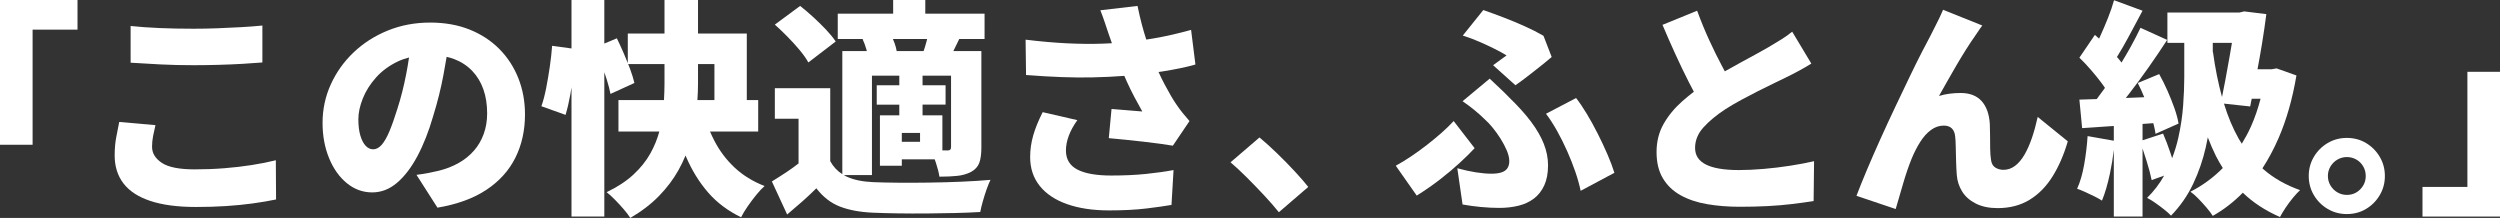
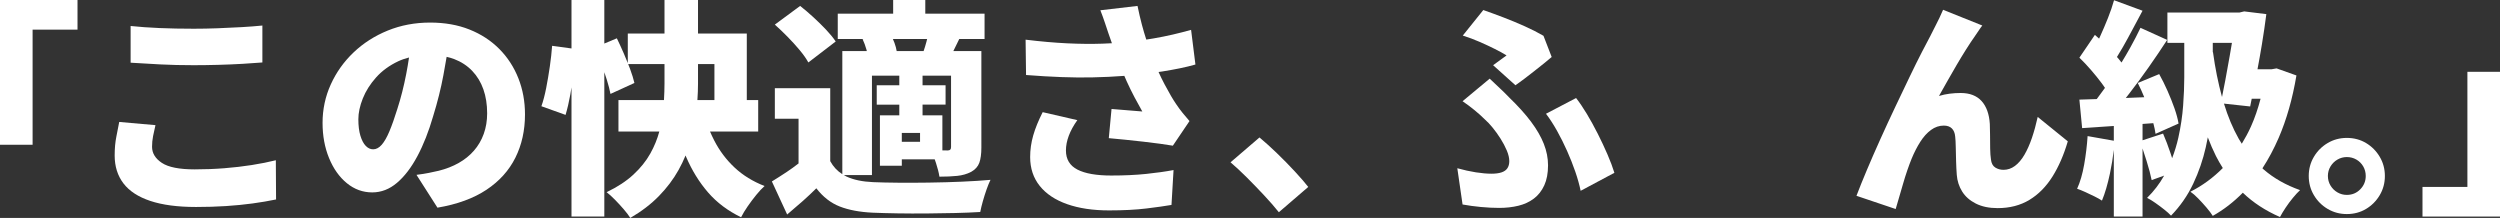
<svg xmlns="http://www.w3.org/2000/svg" id="a" viewBox="0 0 625.11 54.492">
  <rect x="0" y="0" width="625.11" height="54.492" fill="#333333" stroke="none" />
  <defs>
    <style>.b{fill:#fff;}</style>
  </defs>
  <polygon class="b" points="0 36.195 8.151 36.195 8.151 7.41 19.38 7.41 19.38 0 0 0 0 36.195" />
  <path class="b" d="M62.957,41.268c-2.186.342-4.475.608-6.868.798-2.394.19-4.865.285-7.41.285-3.839,0-6.575-.541-8.208-1.625-1.634-1.083-2.451-2.423-2.451-4.019,0-.912.085-1.805.257-2.679.171-.874.37-1.786.598-2.736l-9.063-.798c-.19,1.026-.427,2.243-.712,3.648-.285,1.406-.427,2.983-.427,4.731,0,2.736.731,5.064,2.194,6.982,1.462,1.919,3.705,3.382,6.726,4.389,3.021,1.006,6.83,1.51,11.428,1.51,2.66,0,5.159-.077,7.496-.228,2.337-.152,4.55-.371,6.641-.655,2.089-.285,4.047-.618,5.871-.998l-.057-9.804c-1.824.456-3.829.855-6.014,1.197Z" />
  <path class="b" d="M48.507,16.302c1.861,0,3.856-.028,5.985-.085,2.128-.057,4.18-.143,6.156-.256,1.976-.114,3.628-.228,4.959-.342V6.384c-1.482.152-3.202.285-5.158.399-1.958.114-3.971.209-6.042.285-2.072.077-4.057.114-5.957.114-3.078,0-5.948-.057-8.607-.171-2.66-.114-5.054-.285-7.182-.513v9.177c2.356.152,4.826.295,7.41.428,2.583.133,5.396.199,8.436.199Z" />
  <path class="b" d="M124.859,12.255c-2.072-2.089-4.56-3.714-7.467-4.874-2.907-1.159-6.185-1.738-9.833-1.738-3.8,0-7.334.665-10.602,1.995-3.269,1.331-6.119,3.155-8.55,5.472-2.432,2.318-4.332,4.987-5.7,8.008-1.368,3.021-2.052,6.223-2.052,9.604,0,3.23.541,6.166,1.625,8.807,1.083,2.642,2.565,4.731,4.446,6.27s3.999,2.309,6.355,2.309c2.242,0,4.304-.798,6.185-2.394s3.581-3.819,5.102-6.669c1.52-2.85,2.831-6.175,3.933-9.975,1.102-3.571,1.957-6.991,2.565-10.26.293-1.578.563-3.109.813-4.599.647.151,1.277.326,1.866.551,1.786.684,3.296,1.673,4.532,2.964,1.234,1.292,2.166,2.831,2.793,4.617.627,1.787.94,3.782.94,5.985,0,1.862-.285,3.582-.855,5.158-.57,1.577-1.388,2.974-2.451,4.189-1.064,1.217-2.337,2.243-3.819,3.078-1.482.836-3.135,1.482-4.959,1.938-.836.19-1.672.371-2.508.541-.836.171-1.862.333-3.078.484l5.244,8.208c4.939-.836,9.024-2.328,12.255-4.475,3.229-2.146,5.643-4.825,7.239-8.037,1.596-3.211,2.394-6.812,2.394-10.802,0-3.229-.551-6.241-1.653-9.034-1.103-2.793-2.689-5.234-4.759-7.325ZM99.351,27.246c-.684,2.204-1.339,4.057-1.966,5.557-.627,1.502-1.274,2.632-1.938,3.392-.666.761-1.378,1.14-2.138,1.14-.684,0-1.302-.285-1.853-.855-.551-.57-.998-1.416-1.339-2.537-.342-1.121-.513-2.498-.513-4.132,0-1.596.371-3.325,1.112-5.187.741-1.861,1.853-3.62,3.334-5.272,1.482-1.653,3.334-3.001,5.558-4.047.831-.391,1.732-.684,2.667-.929-.202,1.361-.432,2.733-.701,4.121-.608,3.135-1.349,6.052-2.223,8.75Z" />
  <path class="b" d="M178.581,35.112c-.372-.722-.717-1.466-1.047-2.223h12.048v-7.866h-2.85V8.379h-12.198V0h-8.379v8.379h-9.177v7.397c-.314-.794-.642-1.595-.998-2.41-.589-1.348-1.168-2.612-1.738-3.791l-3.135,1.312V0h-8.208v12.115l-4.845-.658c-.114,1.596-.305,3.315-.57,5.158-.267,1.844-.57,3.639-.912,5.387-.342,1.748-.741,3.269-1.197,4.56l6.042,2.166c.456-1.52.855-3.229,1.197-5.13.104-.576.192-1.165.285-1.75v32.302h8.208V18.056c.221.639.431,1.271.627,1.894.417,1.331.721,2.508.912,3.534l5.985-2.736c-.228-.988-.58-2.128-1.055-3.42-.159-.432-.334-.872-.506-1.311h9.084v4.845c0,1.343-.054,2.739-.133,4.161h-11.381v7.866h10.221c-.513,1.896-1.266,3.74-2.27,5.529-1.046,1.862-2.451,3.61-4.218,5.244-1.767,1.635-4,3.098-6.697,4.389.646.494,1.358,1.14,2.137,1.938.779.798,1.511,1.596,2.195,2.394s1.216,1.501,1.596,2.109c2.812-1.634,5.206-3.468,7.182-5.5,1.976-2.032,3.6-4.189,4.874-6.469.667-1.195,1.251-2.411,1.761-3.647.051.121.097.25.148.37,1.443,3.363,3.268,6.318,5.472,8.864,2.204,2.545,4.959,4.617,8.265,6.213.418-.836.969-1.748,1.653-2.736.684-.989,1.396-1.938,2.138-2.85s1.434-1.653,2.081-2.223c-2.927-1.14-5.425-2.679-7.496-4.617-2.072-1.938-3.772-4.199-5.102-6.783ZM174.534,20.919v-4.902h4.104v9.006h-4.258c.094-1.382.154-2.753.154-4.104Z" />
  <path class="b" d="M232.475,45.657c-2.718.039-5.312.048-7.781.029-2.471-.019-4.598-.066-6.384-.143-2.66-.114-4.874-.579-6.641-1.396-.234-.108-.442-.246-.661-.371h7.017v-24.852h6.84v2.394h-5.643v4.845h5.643v2.679h-4.845v12.597h5.472v-1.596h8.226c.11.302.218.615.325.94.417,1.274.702,2.404.854,3.392,1.672,0,3.154-.066,4.446-.199,1.291-.133,2.451-.465,3.477-.998,1.026-.57,1.71-1.33,2.053-2.28.342-.949.513-2.223.513-3.819V12.768h-7.005c.066-.136.125-.257.193-.399.388-.81.82-1.691,1.284-2.622h6.326V3.42h-14.82V0h-8.036v3.42h-13.852v6.327h6.465l-.252.057c.38.798.703,1.673.969,2.622.034.123.05.224.081.342h-6.122v30.787c-1.258-.799-2.272-1.877-3.021-3.257v-18.24h-13.851v7.638h5.928v11.171c-.956.74-1.937,1.459-2.964,2.139-1.292.855-2.527,1.644-3.705,2.366l3.819,8.265c1.443-1.216,2.754-2.347,3.933-3.391,1.177-1.046,2.298-2.1,3.363-3.164,1.672,2.166,3.628,3.685,5.871,4.56,2.242.874,4.978,1.387,8.208,1.539,1.824.076,3.896.133,6.213.171,2.318.037,4.712.047,7.183.028,2.47-.02,4.873-.057,7.21-.114,2.338-.057,4.437-.143,6.299-.257.151-.798.37-1.701.655-2.708.285-1.007.599-1.995.94-2.964.343-.969.665-1.757.97-2.366-2.129.191-4.513.342-7.154.456-2.642.114-5.32.191-8.036.228ZM230.052,35.454h-4.561v-2.223h4.561v2.223ZM237.604,37.42c-.134.134-.353.199-.656.199-.249,0-.692-.006-1.311-.019v-8.759h-4.959v-2.679h5.757v-4.845h-5.757v-2.394h7.125v17.841c0,.305-.066.523-.199.656ZM223.668,10.744c-.129-.352-.27-.675-.41-.997h8.568c-.06.237-.112.46-.179.712-.22.833-.456,1.593-.702,2.309h-6.735c-.103-.613-.268-1.275-.543-2.024Z" />
  <path class="b" d="M199.984,12.568c.931,1.121,1.643,2.138,2.137,3.049l6.84-5.244c-.608-.912-1.407-1.89-2.394-2.936-.989-1.045-2.052-2.089-3.192-3.135-1.14-1.044-2.242-1.985-3.306-2.821l-6.327,4.674c1.026.912,2.089,1.929,3.192,3.05,1.102,1.121,2.118,2.242,3.05,3.363Z" />
  <path class="b" d="M277.875,43.89c-3.725,0-6.547-.493-8.465-1.482-1.919-.988-2.879-2.583-2.879-4.788,0-1.177.237-2.403.713-3.676.475-1.272,1.188-2.574,2.138-3.904l-8.664-1.995c-1.064,2.09-1.853,4.028-2.365,5.814-.514,1.787-.77,3.591-.77,5.415,0,2.812.798,5.215,2.394,7.21s3.876,3.514,6.84,4.56c2.964,1.044,6.46,1.567,10.489,1.567,3.609,0,6.735-.162,9.377-.484,2.641-.323,4.721-.618,6.241-.884l.513-8.721c-2.015.38-4.304.704-6.868.969-2.565.267-5.463.399-8.692.399Z" />
  <path class="b" d="M295.032,17.071c1.406-.285,2.698-.599,3.876-.94l-1.083-8.664c-1.481.418-3.002.808-4.56,1.168-1.559.362-3.163.684-4.816.969-.594.102-1.213.197-1.829.292-.378-1.174-.74-2.385-1.078-3.655-.398-1.5-.77-3.087-1.111-4.759l-9.291,1.083c.418,1.064.798,2.109,1.14,3.135.343,1.026.627,1.881.856,2.565.267.742.564,1.592.889,2.542-.765.043-1.543.081-2.342.108-2.718.095-5.663.066-8.836-.085s-6.64-.456-10.402-.912l.114,8.835c6.308.494,11.799.694,16.473.599,2.848-.058,5.536-.191,8.101-.383.187.432.37.867.564,1.294.646,1.425,1.312,2.784,1.995,4.076.685,1.292,1.33,2.471,1.938,3.534-.533-.038-1.235-.095-2.109-.171-.874-.076-1.806-.151-2.793-.228-.988-.076-1.919-.151-2.793-.228l-.684,7.296c1.291.114,2.688.248,4.189.399,1.5.152,2.992.313,4.475.484,1.481.171,2.858.342,4.132.513,1.272.171,2.346.333,3.221.484l4.161-6.156c-.57-.646-1.14-1.32-1.71-2.024-.57-.703-1.121-1.453-1.653-2.251-.761-1.102-1.71-2.726-2.85-4.874-.542-1.019-1.048-2.061-1.53-3.119.307-.047.626-.081.931-.13,1.539-.247,3.011-.513,4.417-.798Z" />
  <path class="b" d="M319.286,38.304c-1.577-1.519-3.031-2.83-4.36-3.933l-7.239,6.213c1.33,1.14,2.708,2.422,4.133,3.847,1.425,1.425,2.83,2.879,4.218,4.361,1.387,1.482,2.631,2.907,3.733,4.275l7.354-6.327c-.837-1.063-1.958-2.355-3.363-3.876-1.406-1.52-2.898-3.04-4.475-4.56Z" />
  <path class="b" d="M399.476,33.374c-.894-1.767-1.806-3.42-2.736-4.959-.932-1.539-1.815-2.84-2.65-3.905l-7.524,3.933c.949,1.254,1.871,2.679,2.765,4.275.893,1.596,1.729,3.269,2.508,5.016.778,1.748,1.463,3.477,2.053,5.187.588,1.71,1.034,3.306,1.339,4.788l8.437-4.503c-.419-1.368-.998-2.907-1.739-4.617-.74-1.71-1.559-3.449-2.45-5.215Z" />
  <path class="b" d="M373.74,12.227c1.178.589,2.166,1.131,2.965,1.625-.381.266-.875.627-1.482,1.083-.608.456-1.235.912-1.881,1.368l5.586,5.016c.607-.417,1.34-.949,2.194-1.596.855-.646,1.738-1.33,2.65-2.052.912-.722,1.748-1.387,2.508-1.995.76-.607,1.33-1.083,1.71-1.425l-2.052-5.301c-1.368-.798-2.917-1.586-4.646-2.365-1.729-.778-3.486-1.511-5.272-2.195-1.786-.684-3.496-1.311-5.13-1.881l-5.13,6.384c1.443.456,2.84.979,4.189,1.567,1.349.589,2.612,1.178,3.79,1.767Z" />
-   <path class="b" d="M368.724,37.05l-5.244-6.783c-.874.95-1.881,1.929-3.021,2.935-1.141,1.007-2.356,2.015-3.648,3.021-1.292,1.007-2.604,1.958-3.933,2.85-1.331.894-2.622,1.682-3.876,2.366l5.244,7.467c2.127-1.33,4.094-2.698,5.899-4.104,1.804-1.405,3.429-2.773,4.873-4.104,1.443-1.33,2.679-2.545,3.705-3.648Z" />
  <path class="b" d="M382.832,30.438c-1.425-1.9-3.24-3.914-5.443-6.042-.761-.798-1.53-1.558-2.309-2.28-.779-.721-1.644-1.539-2.594-2.451l-6.782,5.643c1.062.722,2.08,1.482,3.049,2.28s1.833,1.577,2.594,2.337c.57.494,1.197,1.16,1.881,1.995.685.836,1.34,1.748,1.967,2.736.627.989,1.148,1.977,1.567,2.964.418.989.627,1.881.627,2.679,0,.684-.152,1.264-.456,1.739-.305.476-.789.826-1.453,1.054-.666.228-1.511.342-2.537.342-1.14,0-2.441-.114-3.904-.342s-3.012-.57-4.646-1.026l1.312,9.063c1.443.265,2.973.475,4.588.627,1.615.151,3.145.228,4.589.228,1.71,0,3.306-.181,4.788-.541,1.481-.362,2.773-.96,3.876-1.795,1.102-.836,1.966-1.938,2.593-3.306.628-1.368.941-3.04.941-5.016,0-1.786-.353-3.571-1.055-5.358-.704-1.786-1.768-3.628-3.192-5.529Z" />
-   <path class="b" d="M440.971,42.237c-2.223.19-4.284.285-6.184.285-3.648,0-6.385-.456-8.208-1.368-1.824-.912-2.736-2.299-2.736-4.161,0-1.899.713-3.628,2.138-5.187,1.425-1.558,3.239-3.058,5.443-4.503,1.254-.798,2.584-1.576,3.99-2.337,1.405-.76,2.802-1.491,4.189-2.194,1.387-.703,2.679-1.34,3.876-1.91,1.196-.57,2.213-1.063,3.049-1.482,1.178-.57,2.289-1.14,3.335-1.71,1.045-.57,2.061-1.159,3.05-1.767l-4.788-7.98c-.837.684-1.729,1.321-2.68,1.91-.95.589-2.033,1.245-3.249,1.966-.836.494-1.853,1.064-3.049,1.71-1.197.646-2.489,1.35-3.876,2.109-1.303.715-2.636,1.458-3.989,2.222-.233-.438-.471-.882-.714-1.338-1.064-1.995-2.128-4.151-3.191-6.47-1.064-2.317-2.072-4.768-3.021-7.353l-8.664,3.534c1.063,2.508,2.146,4.969,3.249,7.381,1.102,2.414,2.214,4.722,3.335,6.926.425.836.844,1.635,1.261,2.416-.996.765-1.959,1.555-2.886,2.373-1.938,1.71-3.496,3.601-4.674,5.671-1.178,2.071-1.767,4.417-1.767,7.04,0,2.622.531,4.816,1.596,6.583,1.063,1.767,2.536,3.173,4.418,4.218,1.881,1.045,4.084,1.786,6.611,2.223,2.527.437,5.253.655,8.18.655,2.546,0,4.893-.057,7.039-.171,2.146-.114,4.161-.285,6.042-.513,1.882-.228,3.677-.476,5.387-.741l.114-9.975c-1.786.418-3.781.798-5.985,1.14-2.204.342-4.417.608-6.641.798Z" />
  <path class="b" d="M508.061,34.513c-.552,1.616-1.179,3.021-1.882,4.218-.703,1.197-1.491,2.119-2.365,2.765-.874.646-1.824.969-2.85.969-.761,0-1.444-.189-2.052-.57-.608-.379-.97-1.045-1.083-1.995-.114-.722-.182-1.653-.2-2.793-.02-1.14-.028-2.271-.028-3.392,0-1.121-.02-2.023-.057-2.708-.152-2.47-.837-4.379-2.053-5.729-1.216-1.348-2.964-2.023-5.243-2.023-.912,0-1.824.057-2.736.171-.912.114-1.806.305-2.679.57.684-1.216,1.396-2.479,2.137-3.791.741-1.311,1.501-2.631,2.28-3.962.778-1.33,1.558-2.612,2.337-3.847.778-1.234,1.529-2.366,2.252-3.392.304-.417.607-.864.912-1.339.304-.475.607-.902.912-1.283l-9.805-3.933c-.608,1.406-1.196,2.651-1.767,3.734s-1.046,2.023-1.425,2.821c-.494.912-1.197,2.251-2.109,4.019s-1.938,3.838-3.078,6.213c-1.14,2.375-2.337,4.883-3.591,7.524-1.254,2.642-2.489,5.311-3.705,8.009-1.217,2.698-2.337,5.264-3.363,7.695-1.025,2.432-1.9,4.598-2.622,6.498l9.805,3.306c.228-.798.503-1.739.826-2.822.322-1.083.655-2.223.998-3.42.342-1.197.702-2.346,1.083-3.448.379-1.102.74-2.071,1.083-2.907.646-1.558,1.367-2.964,2.165-4.218.799-1.254,1.69-2.242,2.68-2.964.987-.721,2.052-1.083,3.191-1.083.874,0,1.548.238,2.023.712.476.476.75,1.15.827,2.024.075.608.123,1.482.143,2.622.019,1.14.047,2.337.085,3.591s.095,2.375.171,3.363c.114,1.521.561,2.907,1.34,4.161.778,1.254,1.918,2.26,3.42,3.021,1.501.76,3.315,1.14,5.443,1.14,3.04,0,5.69-.684,7.952-2.052,2.26-1.368,4.18-3.306,5.757-5.814,1.576-2.508,2.858-5.452,3.848-8.835l-7.524-6.099c-.419,1.901-.903,3.658-1.453,5.272Z" />
  <path class="b" d="M565.709,42.079c1.498-2.29,2.851-4.819,4.054-7.594,1.976-4.56,3.457-9.766,4.446-15.618l-4.959-1.767-1.312.228h-3.466c.387-2.065.759-4.135,1.1-6.213.437-2.659.807-5.187,1.111-7.581l-5.529-.684-1.196.285h-18.013v7.581h4.219v8.664c0,2.09-.096,4.437-.285,7.04-.19,2.603-.59,5.272-1.197,8.008-.386,1.737-.913,3.444-1.552,5.128-.129-.412-.268-.839-.415-1.28-.589-1.767-1.206-3.392-1.853-4.874l-5.13,1.676v-4.088c.898-.065,1.797-.128,2.695-.193.259.967.446,1.857.554,2.663l5.757-2.565c-.19-1.14-.532-2.413-1.025-3.819-.494-1.405-1.074-2.859-1.738-4.36-.666-1.5-1.359-2.897-2.081-4.189l-5.357,2.223c.57,1.109,1.107,2.306,1.624,3.56-1.54.061-3.084.123-4.615.184.264-.333.527-.662.795-1.008,1.653-2.128,3.307-4.37,4.959-6.726,1.653-2.355,3.183-4.617,4.589-6.783l-6.669-3.021c-.723,1.52-1.567,3.154-2.536,4.902-.698,1.258-1.442,2.517-2.209,3.775-.242-.32-.498-.646-.785-.982-.114-.134-.241-.27-.357-.404.484-.766.982-1.595,1.498-2.503.798-1.405,1.614-2.897,2.45-4.474.836-1.577,1.653-3.107,2.451-4.589l-7.125-2.622c-.38,1.368-.883,2.841-1.51,4.417-.628,1.578-1.283,3.117-1.967,4.617-.088.193-.176.375-.264.563-.351-.318-.702-.64-1.048-.933l-3.876,5.7c.95.912,1.919,1.938,2.907,3.078.988,1.14,1.899,2.271,2.736,3.391.276.371.521.726.751,1.073-.042.059-.082.122-.124.181-.658.931-1.301,1.802-1.933,2.626-1.573.055-3.022.101-4.337.138l.685,7.125c2.399-.157,5.05-.336,7.923-.534v3.686l-6.555-1.157c-.152,2.356-.438,4.722-.855,7.097-.419,2.375-1.007,4.398-1.767,6.07.569.19,1.254.466,2.052.827.798.361,1.576.731,2.337,1.111.76.379,1.368.722,1.824,1.026.76-1.824,1.425-4.084,1.995-6.783.414-1.961.735-3.932.969-5.914v16.687h7.182v-17.027c.335,1.004.677,2.058,1.026,3.176.57,1.824.987,3.401,1.254,4.731l3.122-1.119c-1.136,2.019-2.547,3.88-4.262,5.566.607.304,1.291.721,2.052,1.254.76.532,1.501,1.083,2.223,1.653s1.292,1.083,1.71,1.539c2.317-2.394,4.17-5.064,5.558-8.008,1.387-2.945,2.432-5.985,3.135-9.12.185-.823.351-1.642.503-2.456.621,1.632,1.291,3.201,2.034,4.679.525,1.044,1.107,2.035,1.716,3.001-2.388,2.403-5.077,4.391-8.1,5.92.569.38,1.215.94,1.938,1.681.722.741,1.415,1.501,2.081,2.28.664.778,1.187,1.472,1.567,2.081,2.717-1.523,5.221-3.458,7.517-5.792,2.557,2.46,5.65,4.491,9.298,6.076.38-.722.855-1.51,1.425-2.365.57-.855,1.178-1.673,1.824-2.451.646-.778,1.234-1.415,1.768-1.909-3.534-1.254-6.556-2.964-9.063-5.13-.121-.105-.229-.222-.349-.329ZM559.789,34.713c-1.499-2.655-2.722-5.601-3.702-8.805l6.552.711c.13-.63.262-1.291.393-1.938h2.212c-.65,2.473-1.44,4.804-2.406,6.954-.687,1.528-1.463,2.946-2.29,4.302-.255-.406-.521-.801-.758-1.223ZM553.347,13.053l-.057.008v-2.344h4.79c-.182,1.086-.37,2.199-.572,3.363-.342,1.976-.704,3.971-1.083,5.985-.275,1.455-.549,2.843-.824,4.198-.956-3.498-1.712-7.228-2.255-11.209Z" />
  <path class="b" d="M591.623,35.768c-1.425-.855-3.03-1.283-4.816-1.283-1.748,0-3.345.428-4.788,1.283-1.444.855-2.594,2.004-3.448,3.448-.855,1.445-1.282,3.041-1.282,4.788,0,1.748.427,3.344,1.282,4.788.854,1.443,2.004,2.593,3.448,3.448,1.443.855,3.04,1.283,4.788,1.283,1.786,0,3.392-.428,4.816-1.283s2.565-2.005,3.42-3.448c.855-1.444,1.282-3.04,1.282-4.788,0-1.748-.427-3.343-1.282-4.788-.854-1.444-1.995-2.593-3.42-3.448ZM590.169,47.338c-.912.932-2.033,1.396-3.363,1.396-.836,0-1.615-.208-2.337-.627-.723-.418-1.302-.988-1.738-1.71-.438-.722-.656-1.52-.656-2.394,0-.874.219-1.672.656-2.394.437-.721,1.016-1.292,1.738-1.71.722-.418,1.501-.627,2.337-.627.874,0,1.672.209,2.394.627.722.418,1.292.989,1.711,1.71.417.722.627,1.521.627,2.394,0,1.292-.456,2.404-1.368,3.334Z" />
  <polygon class="b" points="616.959 17.955 616.959 46.74 605.73 46.74 605.73 54.15 625.11 54.15 625.11 17.955 616.959 17.955" />
</svg>